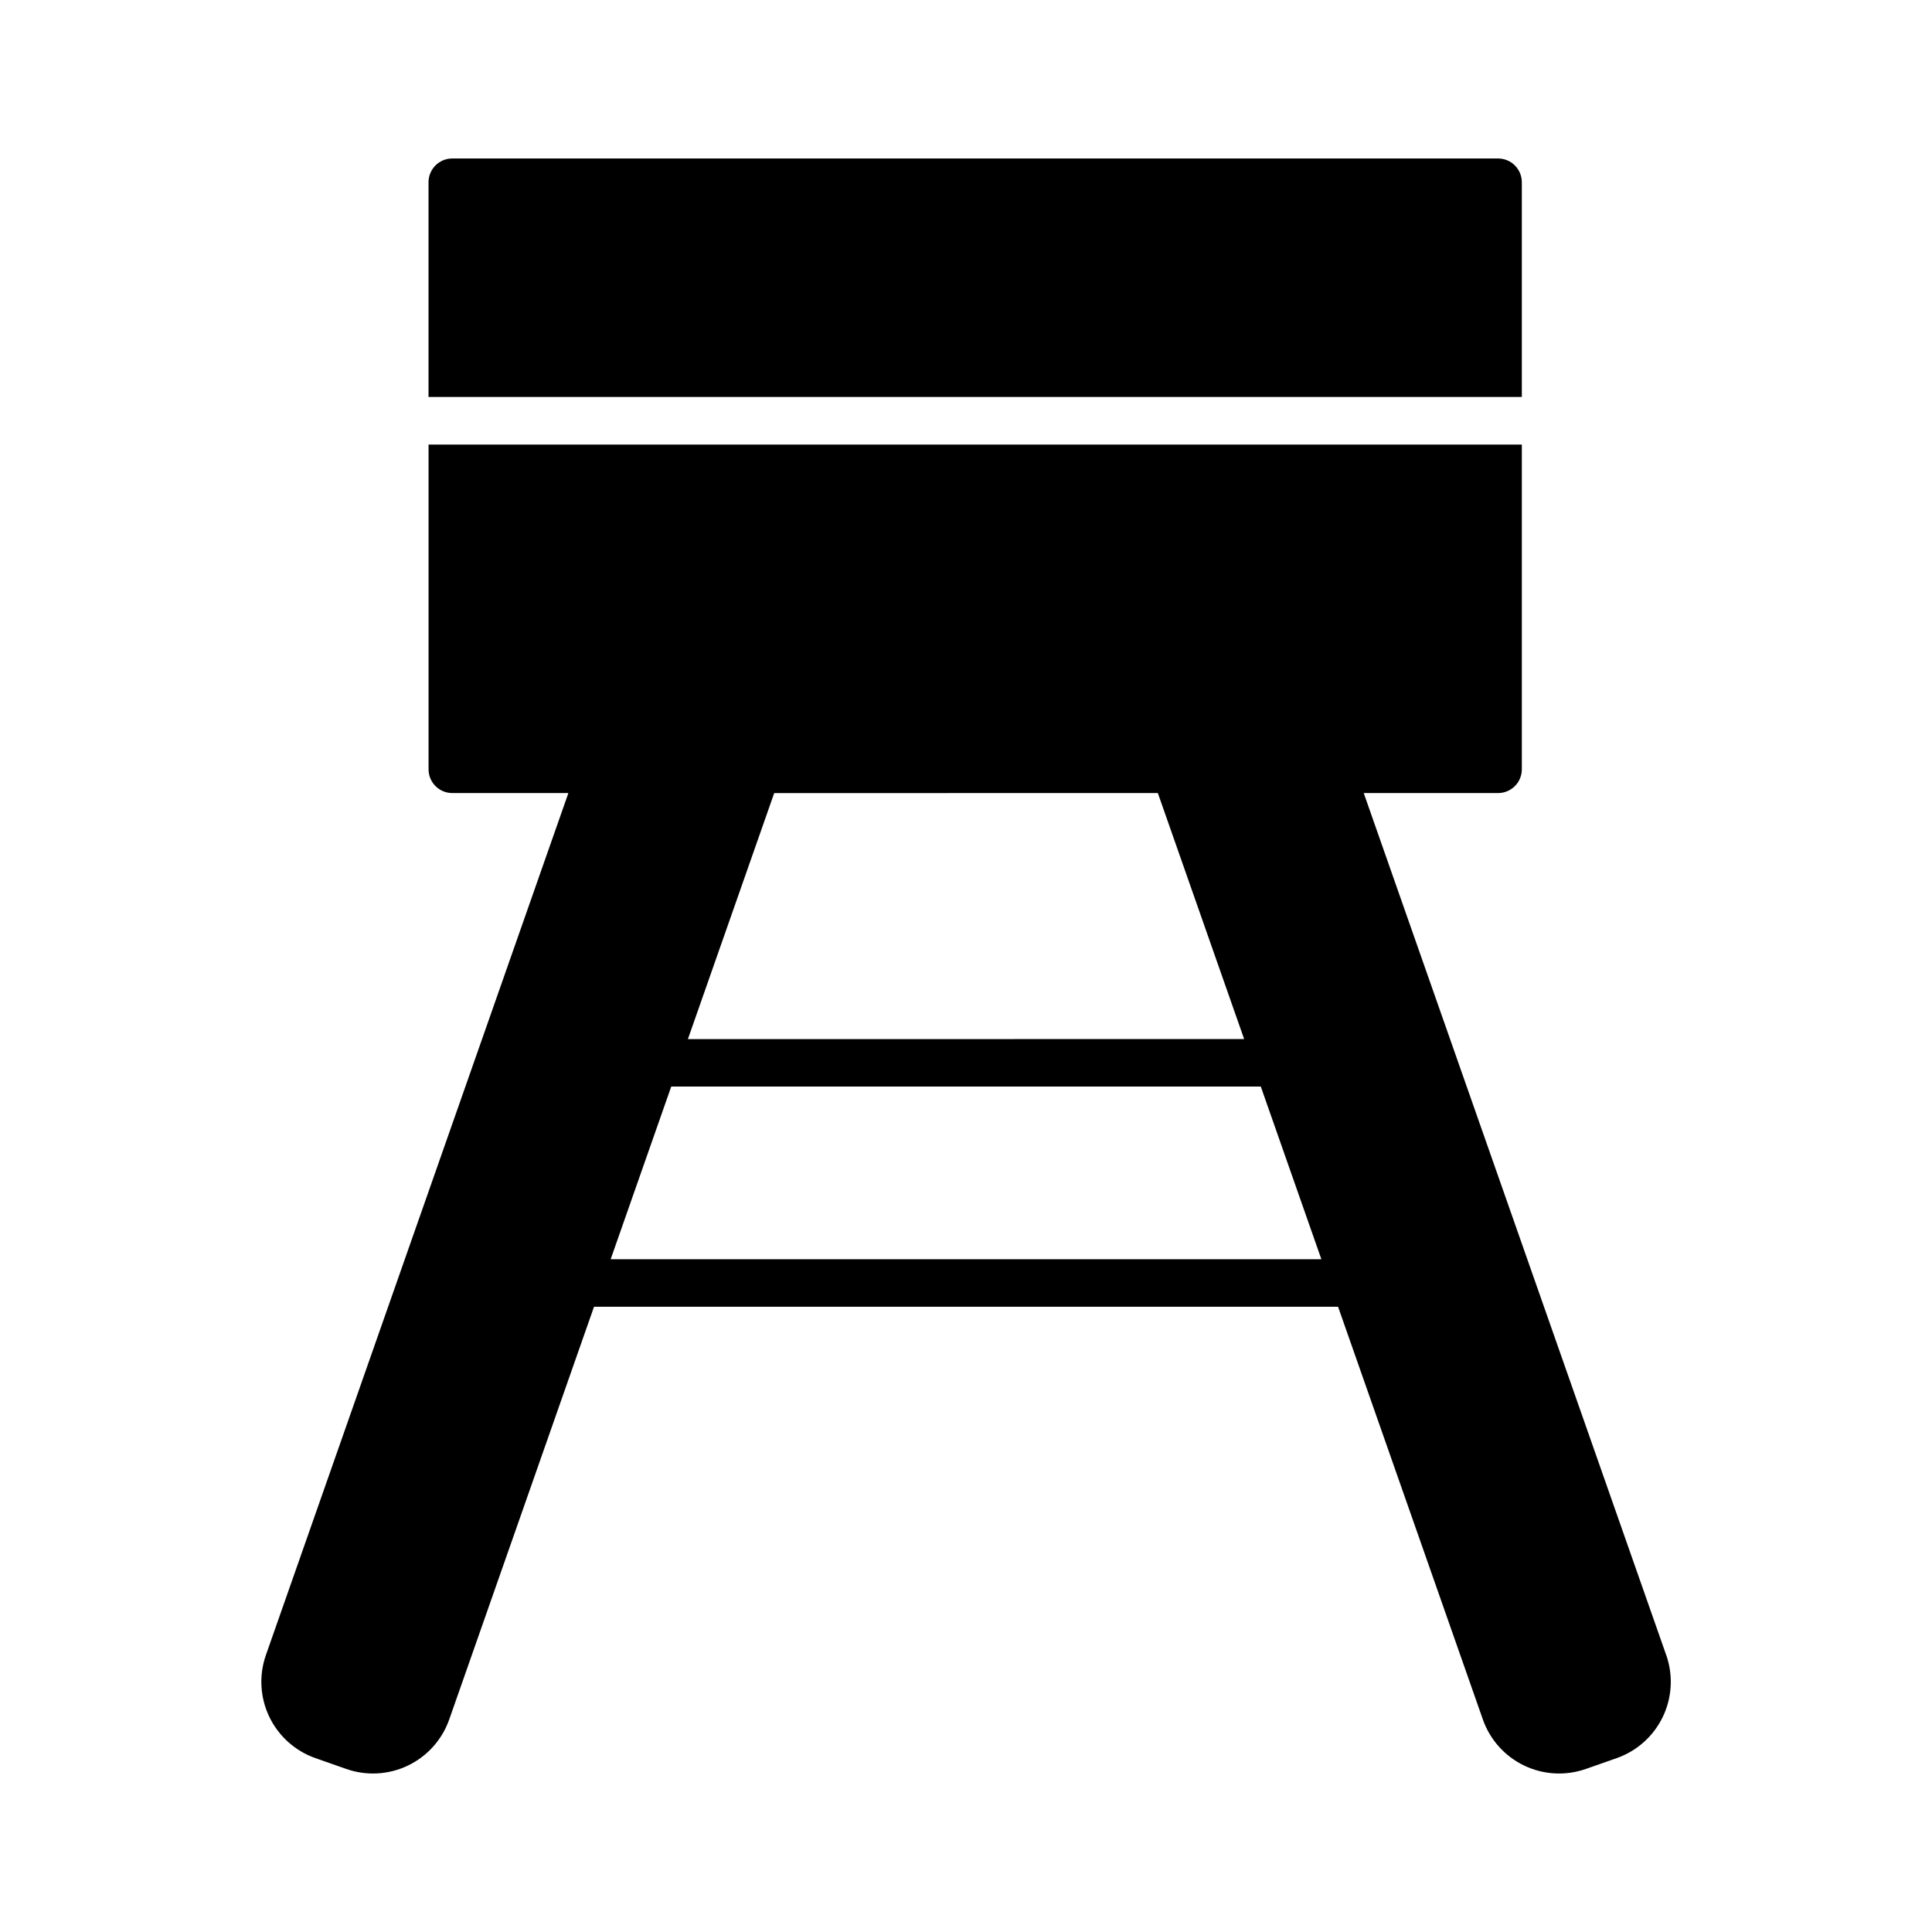
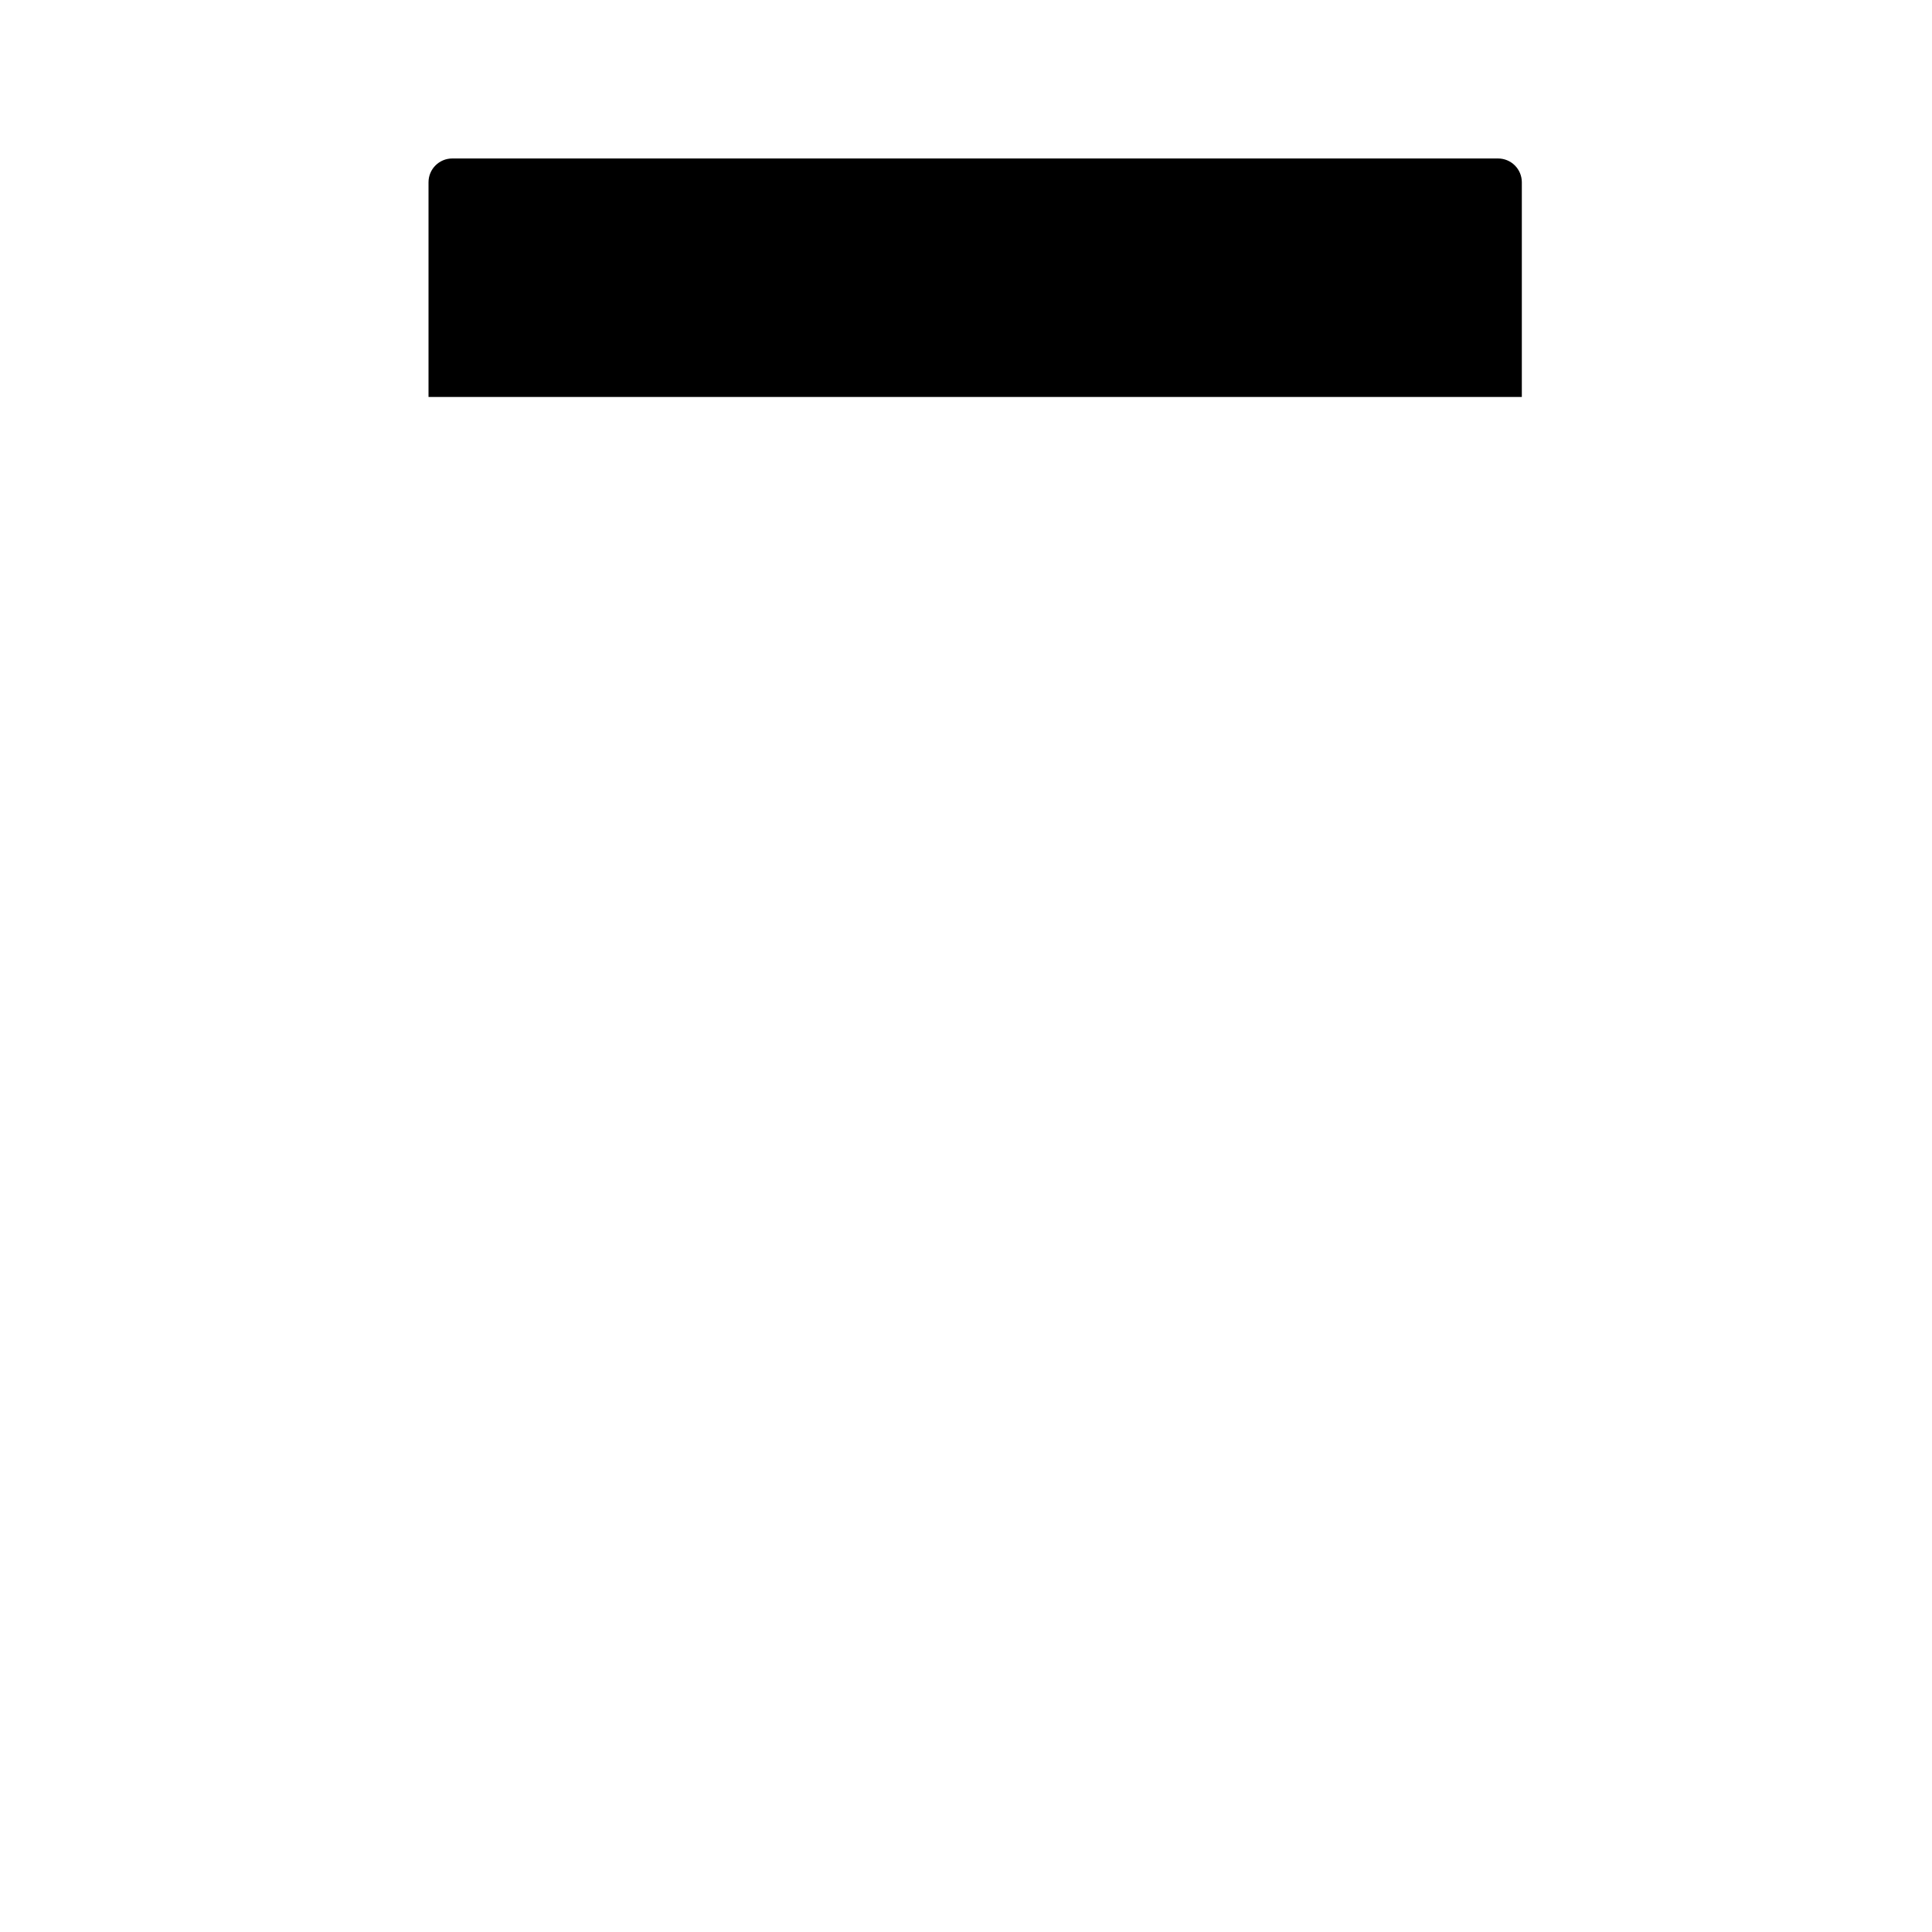
<svg xmlns="http://www.w3.org/2000/svg" fill="#000000" width="800px" height="800px" version="1.1" viewBox="144 144 512 512">
  <g>
-     <path d="m585.57 582.63-80.168-228.46h35.598c1.672 0 3.273-0.664 4.453-1.844 1.184-1.18 1.848-2.781 1.848-4.453v-86.066h-289.73v86.066c0 3.477 2.82 6.297 6.297 6.297h30.758l-80.168 228.46c-1.871 5.359-1.543 11.242 0.918 16.359 2.461 5.113 6.848 9.047 12.203 10.93l8.18 2.871c5.356 1.879 11.242 1.555 16.359-0.906 5.117-2.461 9.051-6.852 10.93-12.211l38.371-109.37 197.18-0.004 38.371 109.37v0.004c1.879 5.359 5.809 9.75 10.926 12.211 5.117 2.461 11.004 2.785 16.363 0.906l8.184-2.871h-0.004c5.359-1.879 9.75-5.809 12.215-10.926 2.461-5.117 2.793-11 0.922-16.363zm-134.73-228.46 22.871 65.195-147.41 0.004 22.871-65.195zm-145.01 123.54 16.055-45.762h0.328 155.91l16.051 45.762z" />
    <path d="m547.3 249.2v-56.906c0-1.668-0.664-3.269-1.848-4.453-1.18-1.18-2.781-1.844-4.453-1.844h-277.14c-3.477 0-6.297 2.82-6.297 6.297v56.906z" />
  </g>
</svg>